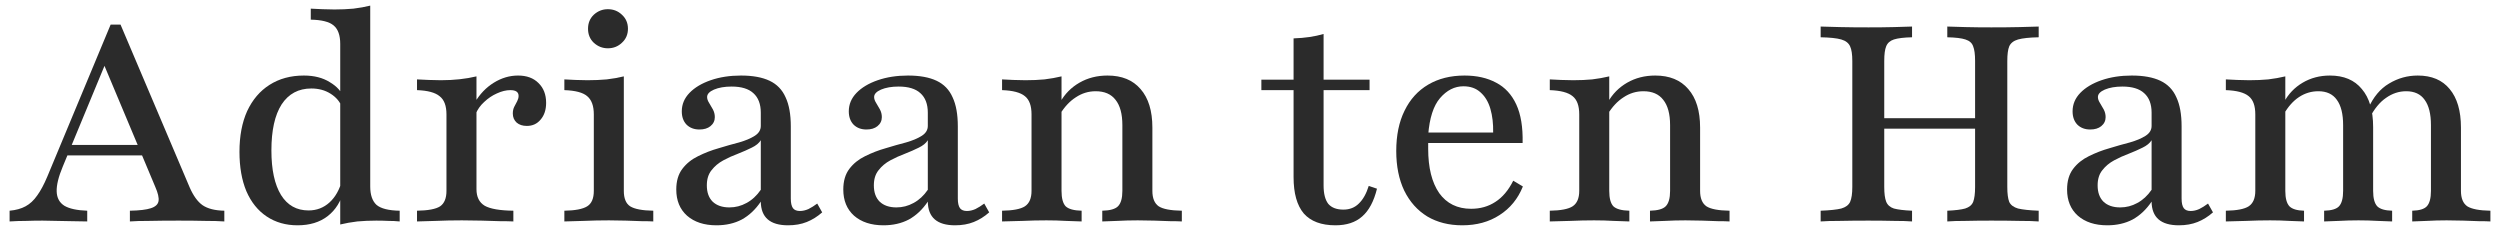
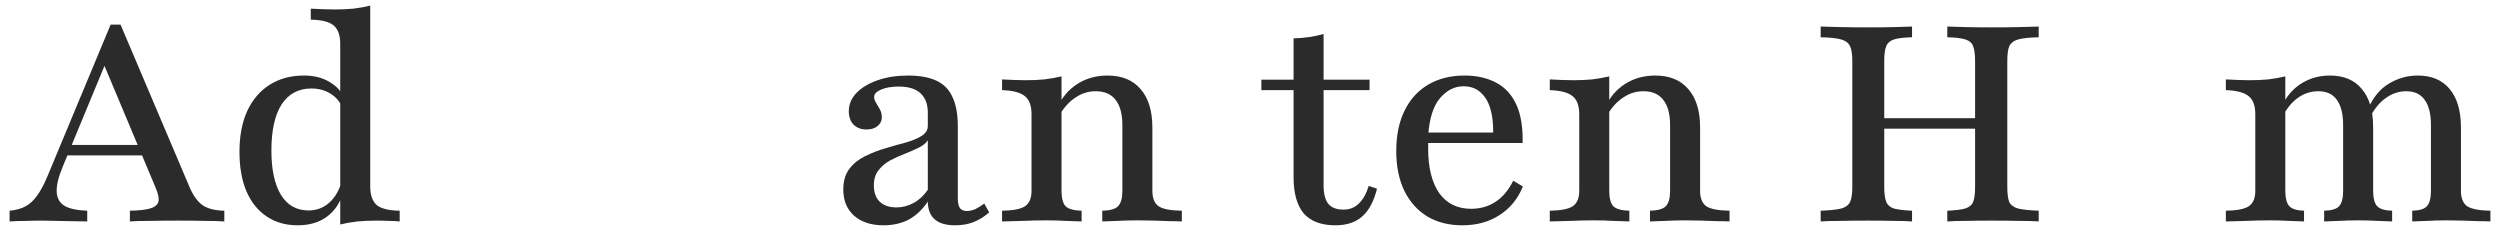
<svg xmlns="http://www.w3.org/2000/svg" width="249" height="23" viewBox="0 0 249 23" fill="none">
  <path d="M0.956 22.056V20.987C1.578 20.932 2.108 20.786 2.546 20.548C2.985 20.311 3.369 19.954 3.698 19.479C4.045 19.004 4.383 18.373 4.713 17.587L11.019 2.452H12.006L18.888 18.657C19.254 19.497 19.683 20.091 20.177 20.439C20.689 20.786 21.411 20.969 22.343 20.987V22.056C21.85 22.02 21.219 22.002 20.451 22.002C19.683 21.983 18.797 21.974 17.791 21.974C16.658 21.974 15.68 21.983 14.858 22.002C14.035 22.002 13.395 22.02 12.938 22.056V20.987C13.889 20.969 14.584 20.887 15.022 20.74C15.479 20.594 15.735 20.357 15.79 20.027C15.845 19.698 15.735 19.223 15.461 18.602L10.224 6.126L10.745 5.742L6.248 16.6C5.828 17.605 5.626 18.428 5.645 19.068C5.663 19.707 5.919 20.183 6.413 20.494C6.906 20.786 7.665 20.951 8.688 20.987V22.056C8.158 22.038 7.637 22.029 7.125 22.029C6.632 22.011 6.147 22.002 5.672 22.002C5.197 21.983 4.722 21.974 4.246 21.974C3.68 21.974 3.131 21.983 2.601 22.002C2.071 22.002 1.523 22.02 0.956 22.056ZM6.111 15.476L6.55 14.434H15.187L15.598 15.476H6.111Z" fill="#2B2B2B" />
  <path d="M33.887 22.358V4.371C33.887 3.512 33.667 2.899 33.229 2.534C32.79 2.168 32.031 1.976 30.953 1.958V0.861C31.337 0.88 31.721 0.898 32.104 0.916C32.488 0.934 32.891 0.944 33.311 0.944C33.969 0.944 34.6 0.916 35.203 0.861C35.806 0.788 36.364 0.688 36.875 0.56V18.574C36.875 19.415 37.086 20.027 37.506 20.411C37.945 20.777 38.712 20.969 39.809 20.987V22.056C39.444 22.02 39.069 22.002 38.685 22.002C38.301 21.983 37.899 21.974 37.479 21.974C36.821 21.974 36.19 22.002 35.587 22.056C34.983 22.13 34.417 22.23 33.887 22.358ZM29.637 22.44C28.467 22.44 27.443 22.148 26.566 21.563C25.688 20.978 25.012 20.137 24.537 19.04C24.08 17.944 23.851 16.637 23.851 15.119C23.851 13.547 24.107 12.195 24.619 11.061C25.149 9.928 25.889 9.06 26.84 8.456C27.809 7.835 28.951 7.524 30.267 7.524C31.291 7.524 32.15 7.744 32.845 8.182C33.558 8.603 34.024 9.124 34.243 9.745L34.051 10.65C33.85 10.12 33.475 9.681 32.927 9.334C32.379 8.987 31.739 8.813 31.008 8.813C29.728 8.813 28.741 9.343 28.046 10.403C27.37 11.463 27.032 12.99 27.032 14.982C27.032 16.902 27.352 18.382 27.991 19.424C28.631 20.448 29.545 20.96 30.733 20.96C31.538 20.96 32.232 20.695 32.817 20.165C33.402 19.634 33.823 18.885 34.079 17.916L34.243 18.931C33.969 20.046 33.43 20.914 32.625 21.535C31.839 22.139 30.843 22.44 29.637 22.44Z" fill="#2B2B2B" />
-   <path d="M41.534 22.056V20.987C42.649 20.969 43.417 20.823 43.838 20.548C44.258 20.256 44.468 19.744 44.468 19.013V11.39C44.468 10.531 44.24 9.928 43.783 9.581C43.344 9.215 42.595 9.014 41.534 8.977V7.908C41.955 7.926 42.348 7.945 42.713 7.963C43.097 7.981 43.499 7.99 43.92 7.99C45.218 7.99 46.397 7.862 47.457 7.606V18.848C47.457 19.616 47.731 20.165 48.279 20.494C48.828 20.804 49.778 20.969 51.131 20.987V22.056C50.802 22.038 50.354 22.029 49.788 22.029C49.221 22.011 48.608 21.992 47.95 21.974C47.292 21.956 46.644 21.947 46.004 21.947C45.108 21.947 44.24 21.965 43.399 22.002C42.576 22.02 41.955 22.038 41.534 22.056ZM52.475 12.542C52.054 12.542 51.716 12.432 51.46 12.213C51.204 11.975 51.076 11.674 51.076 11.308C51.076 11.052 51.122 10.833 51.213 10.65C51.323 10.449 51.424 10.257 51.515 10.074C51.606 9.891 51.652 9.718 51.652 9.553C51.652 9.169 51.378 8.977 50.83 8.977C50.409 8.977 49.961 9.087 49.486 9.306C49.029 9.508 48.608 9.791 48.225 10.156C47.841 10.504 47.557 10.906 47.375 11.363L47.292 10.211C47.786 9.37 48.417 8.712 49.184 8.237C49.952 7.762 50.756 7.524 51.597 7.524C52.456 7.524 53.133 7.771 53.626 8.265C54.138 8.758 54.394 9.416 54.394 10.239C54.394 10.933 54.211 11.491 53.846 11.911C53.498 12.332 53.041 12.542 52.475 12.542Z" fill="#2B2B2B" />
-   <path d="M56.21 22.056V20.987C57.289 20.969 58.047 20.823 58.486 20.548C58.925 20.274 59.144 19.762 59.144 19.013V11.39C59.144 10.55 58.925 9.946 58.486 9.581C58.066 9.215 57.307 9.014 56.21 8.977V7.908C56.576 7.926 56.95 7.945 57.334 7.963C57.718 7.981 58.111 7.99 58.513 7.99C59.19 7.99 59.83 7.963 60.433 7.908C61.054 7.835 61.621 7.734 62.133 7.606V19.013C62.133 19.762 62.343 20.274 62.763 20.548C63.202 20.823 63.97 20.969 65.067 20.987V22.056C64.792 22.038 64.409 22.029 63.915 22.029C63.44 22.011 62.91 21.992 62.325 21.974C61.758 21.956 61.2 21.947 60.652 21.947C59.811 21.947 58.961 21.965 58.102 22.002C57.261 22.02 56.631 22.038 56.21 22.056ZM60.542 4.81C60.012 4.81 59.546 4.627 59.144 4.261C58.76 3.896 58.568 3.43 58.568 2.863C58.568 2.296 58.76 1.83 59.144 1.465C59.546 1.099 60.012 0.916 60.542 0.916C61.091 0.916 61.557 1.099 61.941 1.465C62.343 1.83 62.544 2.296 62.544 2.863C62.544 3.43 62.343 3.896 61.941 4.261C61.557 4.627 61.091 4.81 60.542 4.81Z" fill="#2B2B2B" />
-   <path d="M71.361 22.44C70.136 22.44 69.158 22.12 68.427 21.481C67.714 20.841 67.357 19.973 67.357 18.876C67.357 18.035 67.558 17.349 67.961 16.819C68.363 16.289 68.884 15.869 69.523 15.558C70.182 15.229 70.867 14.964 71.58 14.763C72.293 14.544 72.969 14.352 73.609 14.187C74.249 14.004 74.77 13.785 75.172 13.529C75.574 13.273 75.775 12.944 75.775 12.542V11.226C75.775 10.367 75.528 9.718 75.035 9.279C74.559 8.84 73.838 8.621 72.869 8.621C72.174 8.621 71.589 8.722 71.114 8.923C70.657 9.124 70.428 9.37 70.428 9.663C70.428 9.846 70.492 10.038 70.62 10.239C70.748 10.44 70.876 10.659 71.004 10.897C71.132 11.134 71.196 11.39 71.196 11.665C71.196 12.03 71.05 12.332 70.757 12.569C70.483 12.789 70.118 12.898 69.661 12.898C69.13 12.898 68.701 12.734 68.372 12.405C68.061 12.076 67.906 11.637 67.906 11.089C67.906 10.394 68.162 9.782 68.674 9.252C69.185 8.722 69.889 8.301 70.785 7.99C71.68 7.68 72.686 7.524 73.801 7.524C74.971 7.524 75.921 7.698 76.653 8.045C77.384 8.392 77.914 8.941 78.243 9.69C78.59 10.421 78.764 11.39 78.764 12.597V19.781C78.764 20.219 78.837 20.539 78.983 20.74C79.129 20.923 79.358 21.015 79.669 21.015C79.943 21.015 80.226 20.951 80.519 20.823C80.811 20.676 81.104 20.494 81.396 20.274L81.89 21.152C81.414 21.572 80.903 21.892 80.354 22.111C79.806 22.331 79.184 22.44 78.49 22.44C76.698 22.44 75.793 21.654 75.775 20.082C75.245 20.868 74.614 21.462 73.883 21.864C73.152 22.248 72.311 22.44 71.361 22.44ZM72.649 20.658C73.252 20.658 73.819 20.512 74.349 20.219C74.898 19.927 75.373 19.488 75.775 18.903V13.968C75.592 14.26 75.291 14.507 74.87 14.708C74.468 14.909 74.011 15.11 73.499 15.311C73.006 15.494 72.521 15.713 72.046 15.969C71.571 16.225 71.178 16.554 70.867 16.956C70.556 17.34 70.401 17.843 70.401 18.465C70.401 19.159 70.593 19.698 70.977 20.082C71.379 20.466 71.936 20.658 72.649 20.658Z" fill="#2B2B2B" />
  <path d="M87.995 22.44C86.771 22.44 85.793 22.12 85.061 21.481C84.349 20.841 83.992 19.973 83.992 18.876C83.992 18.035 84.193 17.349 84.595 16.819C84.998 16.289 85.519 15.869 86.158 15.558C86.816 15.229 87.502 14.964 88.215 14.763C88.928 14.544 89.604 14.352 90.244 14.187C90.883 14.004 91.404 13.785 91.807 13.529C92.209 13.273 92.41 12.944 92.41 12.542V11.226C92.41 10.367 92.163 9.718 91.67 9.279C91.194 8.84 90.472 8.621 89.503 8.621C88.809 8.621 88.224 8.722 87.749 8.923C87.292 9.124 87.063 9.37 87.063 9.663C87.063 9.846 87.127 10.038 87.255 10.239C87.383 10.44 87.511 10.659 87.639 10.897C87.767 11.134 87.831 11.39 87.831 11.665C87.831 12.03 87.685 12.332 87.392 12.569C87.118 12.789 86.752 12.898 86.295 12.898C85.765 12.898 85.336 12.734 85.007 12.405C84.696 12.076 84.54 11.637 84.54 11.089C84.54 10.394 84.796 9.782 85.308 9.252C85.82 8.722 86.524 8.301 87.42 7.99C88.315 7.68 89.321 7.524 90.436 7.524C91.606 7.524 92.556 7.698 93.287 8.045C94.019 8.392 94.549 8.941 94.878 9.69C95.225 10.421 95.399 11.39 95.399 12.597V19.781C95.399 20.219 95.472 20.539 95.618 20.74C95.764 20.923 95.993 21.015 96.303 21.015C96.578 21.015 96.861 20.951 97.153 20.823C97.446 20.676 97.738 20.494 98.031 20.274L98.524 21.152C98.049 21.572 97.537 21.892 96.989 22.111C96.441 22.331 95.819 22.44 95.124 22.44C93.333 22.44 92.428 21.654 92.41 20.082C91.88 20.868 91.249 21.462 90.518 21.864C89.787 22.248 88.946 22.44 87.995 22.44ZM89.284 20.658C89.887 20.658 90.454 20.512 90.984 20.219C91.532 19.927 92.008 19.488 92.41 18.903V13.968C92.227 14.26 91.925 14.507 91.505 14.708C91.103 14.909 90.646 15.11 90.134 15.311C89.641 15.494 89.156 15.713 88.681 15.969C88.206 16.225 87.813 16.554 87.502 16.956C87.191 17.34 87.036 17.843 87.036 18.465C87.036 19.159 87.228 19.698 87.612 20.082C88.014 20.466 88.571 20.658 89.284 20.658Z" fill="#2B2B2B" />
  <path d="M109.786 22.056V20.987C110.554 20.969 111.075 20.823 111.349 20.548C111.642 20.256 111.788 19.744 111.788 19.013V12.46C111.788 11.345 111.56 10.504 111.103 9.937C110.664 9.37 110.006 9.087 109.128 9.087C108.416 9.087 107.757 9.288 107.154 9.69C106.551 10.074 106.021 10.641 105.564 11.39L105.591 10.184C106.048 9.361 106.688 8.712 107.511 8.237C108.333 7.762 109.266 7.524 110.307 7.524C111.733 7.524 112.83 7.972 113.598 8.868C114.384 9.763 114.777 11.043 114.777 12.707V19.013C114.777 19.744 114.987 20.256 115.407 20.548C115.828 20.823 116.596 20.969 117.711 20.987V22.056C117.436 22.038 117.053 22.029 116.559 22.029C116.084 22.011 115.554 21.992 114.969 21.974C114.402 21.956 113.854 21.947 113.324 21.947C112.629 21.947 111.943 21.965 111.267 22.002C110.609 22.02 110.116 22.038 109.786 22.056ZM99.806 22.056V20.987C100.903 20.969 101.661 20.823 102.082 20.548C102.52 20.256 102.74 19.744 102.74 19.013V11.39C102.74 10.531 102.52 9.928 102.082 9.581C101.643 9.215 100.884 9.014 99.806 8.977V7.908C100.171 7.926 100.546 7.945 100.93 7.963C101.314 7.981 101.716 7.99 102.136 7.99C102.813 7.99 103.443 7.963 104.028 7.908C104.632 7.835 105.198 7.734 105.728 7.606V19.013C105.728 19.744 105.866 20.256 106.14 20.548C106.432 20.823 106.962 20.969 107.73 20.987V22.056C107.31 22.038 106.789 22.02 106.167 22.002C105.546 21.965 104.897 21.947 104.22 21.947C103.453 21.947 102.657 21.965 101.835 22.002C101.012 22.02 100.336 22.038 99.806 22.056Z" fill="#2B2B2B" />
  <path d="M133.008 22.44C131.601 22.44 130.549 22.047 129.855 21.261C129.179 20.457 128.84 19.251 128.84 17.642V8.977H125.632V7.936H128.84V3.823C129.407 3.804 129.937 3.759 130.431 3.686C130.924 3.612 131.39 3.512 131.829 3.384V7.936H136.408V8.977H131.829V18.465C131.829 19.287 131.984 19.899 132.295 20.302C132.624 20.686 133.127 20.877 133.803 20.877C134.425 20.877 134.937 20.676 135.339 20.274C135.759 19.872 136.088 19.287 136.326 18.519L137.148 18.794C136.838 20.055 136.344 20.978 135.668 21.563C135.01 22.148 134.123 22.44 133.008 22.44Z" fill="#2B2B2B" />
  <path d="M145.647 22.44C144.312 22.44 143.152 22.148 142.164 21.563C141.177 20.96 140.41 20.101 139.861 18.985C139.331 17.87 139.066 16.554 139.066 15.037C139.066 13.483 139.34 12.149 139.889 11.034C140.437 9.901 141.223 9.032 142.247 8.429C143.27 7.826 144.477 7.524 145.866 7.524C147.091 7.524 148.142 7.762 149.019 8.237C149.897 8.694 150.564 9.416 151.021 10.403C151.478 11.39 151.688 12.67 151.652 14.242H141.123L141.095 13.2H148.718C148.736 12.323 148.645 11.537 148.443 10.842C148.242 10.147 147.913 9.599 147.456 9.197C147.018 8.795 146.451 8.594 145.756 8.594C144.879 8.594 144.102 8.987 143.426 9.773C142.768 10.54 142.375 11.765 142.247 13.447L142.302 13.529C142.283 13.712 142.265 13.913 142.247 14.132C142.247 14.333 142.247 14.562 142.247 14.818C142.247 16.701 142.612 18.172 143.343 19.232C144.093 20.274 145.153 20.795 146.524 20.795C147.438 20.795 148.242 20.567 148.937 20.11C149.65 19.653 150.244 18.949 150.719 17.998L151.679 18.574C151.185 19.799 150.409 20.75 149.348 21.426C148.306 22.102 147.073 22.44 145.647 22.44Z" fill="#2B2B2B" />
  <path d="M164.339 22.056V20.987C165.107 20.969 165.628 20.823 165.902 20.548C166.195 20.256 166.341 19.744 166.341 19.013V12.46C166.341 11.345 166.112 10.504 165.655 9.937C165.217 9.37 164.559 9.087 163.681 9.087C162.968 9.087 162.31 9.288 161.707 9.69C161.104 10.074 160.574 10.641 160.117 11.39L160.144 10.184C160.601 9.361 161.241 8.712 162.063 8.237C162.886 7.762 163.818 7.524 164.86 7.524C166.286 7.524 167.383 7.972 168.15 8.868C168.937 9.763 169.33 11.043 169.33 12.707V19.013C169.33 19.744 169.54 20.256 169.96 20.548C170.381 20.823 171.148 20.969 172.263 20.987V22.056C171.989 22.038 171.605 22.029 171.112 22.029C170.637 22.011 170.106 21.992 169.521 21.974C168.955 21.956 168.406 21.947 167.876 21.947C167.182 21.947 166.496 21.965 165.82 22.002C165.162 22.02 164.668 22.038 164.339 22.056ZM154.359 22.056V20.987C155.455 20.969 156.214 20.823 156.634 20.548C157.073 20.256 157.292 19.744 157.292 19.013V11.39C157.292 10.531 157.073 9.928 156.634 9.581C156.196 9.215 155.437 9.014 154.359 8.977V7.908C154.724 7.926 155.099 7.945 155.483 7.963C155.867 7.981 156.269 7.99 156.689 7.99C157.366 7.99 157.996 7.963 158.581 7.908C159.184 7.835 159.751 7.734 160.281 7.606V19.013C160.281 19.744 160.418 20.256 160.692 20.548C160.985 20.823 161.515 20.969 162.283 20.987V22.056C161.862 22.038 161.341 22.02 160.72 22.002C160.098 21.965 159.449 21.947 158.773 21.947C158.005 21.947 157.21 21.965 156.388 22.002C155.565 22.02 154.889 22.038 154.359 22.056Z" fill="#2B2B2B" />
  <path d="M193.95 22.056V20.987C194.754 20.951 195.348 20.877 195.732 20.768C196.134 20.64 196.399 20.42 196.527 20.11C196.655 19.781 196.719 19.287 196.719 18.629V6.071C196.719 5.413 196.655 4.929 196.527 4.618C196.417 4.289 196.161 4.06 195.759 3.932C195.375 3.804 194.772 3.731 193.95 3.713V2.644C194.407 2.662 195.019 2.68 195.787 2.698C196.554 2.717 197.404 2.726 198.337 2.726C199.397 2.726 200.329 2.717 201.133 2.698C201.938 2.68 202.577 2.662 203.053 2.644V3.713C202.139 3.731 201.453 3.804 200.996 3.932C200.558 4.06 200.265 4.289 200.119 4.618C199.991 4.929 199.927 5.413 199.927 6.071V18.629C199.927 19.287 199.991 19.781 200.119 20.11C200.265 20.42 200.558 20.64 200.996 20.768C201.453 20.877 202.139 20.951 203.053 20.987V22.056C202.577 22.02 201.938 22.002 201.133 22.002C200.329 21.983 199.397 21.974 198.337 21.974C197.386 21.974 196.527 21.983 195.759 22.002C195.01 22.002 194.407 22.02 193.95 22.056ZM181.337 22.056V20.987C182.269 20.951 182.954 20.877 183.393 20.768C183.832 20.64 184.124 20.42 184.271 20.11C184.417 19.781 184.49 19.287 184.49 18.629V6.071C184.49 5.413 184.417 4.929 184.271 4.618C184.124 4.289 183.832 4.06 183.393 3.932C182.954 3.804 182.269 3.731 181.337 3.713V2.644C181.83 2.662 182.479 2.68 183.283 2.698C184.106 2.717 185.047 2.726 186.108 2.726C187.04 2.726 187.881 2.717 188.63 2.698C189.398 2.68 190.001 2.662 190.44 2.644V3.713C189.636 3.731 189.032 3.804 188.63 3.932C188.246 4.06 187.99 4.289 187.862 4.618C187.734 4.929 187.671 5.413 187.671 6.071V18.629C187.671 19.269 187.734 19.753 187.862 20.082C187.99 20.411 188.246 20.64 188.63 20.768C189.032 20.877 189.636 20.951 190.44 20.987V22.056C190.001 22.02 189.398 22.002 188.63 22.002C187.862 21.983 187.012 21.974 186.08 21.974C185.02 21.974 184.079 21.983 183.256 22.002C182.452 22.002 181.812 22.02 181.337 22.056ZM186.437 12.816V11.774H197.953V12.816H186.437Z" fill="#2B2B2B" />
-   <path d="M209.884 22.44C208.659 22.44 207.681 22.12 206.95 21.481C206.237 20.841 205.881 19.973 205.881 18.876C205.881 18.035 206.082 17.349 206.484 16.819C206.886 16.289 207.407 15.869 208.047 15.558C208.705 15.229 209.39 14.964 210.103 14.763C210.816 14.544 211.493 14.352 212.132 14.187C212.772 14.004 213.293 13.785 213.695 13.529C214.097 13.273 214.299 12.944 214.299 12.542V11.226C214.299 10.367 214.052 9.718 213.558 9.279C213.083 8.84 212.361 8.621 211.392 8.621C210.697 8.621 210.113 8.722 209.637 8.923C209.18 9.124 208.952 9.37 208.952 9.663C208.952 9.846 209.016 10.038 209.144 10.239C209.272 10.44 209.4 10.659 209.528 10.897C209.656 11.134 209.72 11.39 209.72 11.665C209.72 12.03 209.573 12.332 209.281 12.569C209.007 12.789 208.641 12.898 208.184 12.898C207.654 12.898 207.224 12.734 206.895 12.405C206.585 12.076 206.429 11.637 206.429 11.089C206.429 10.394 206.685 9.782 207.197 9.252C207.709 8.722 208.413 8.301 209.308 7.99C210.204 7.68 211.209 7.524 212.324 7.524C213.494 7.524 214.445 7.698 215.176 8.045C215.907 8.392 216.437 8.941 216.766 9.69C217.114 10.421 217.287 11.39 217.287 12.597V19.781C217.287 20.219 217.36 20.539 217.507 20.74C217.653 20.923 217.881 21.015 218.192 21.015C218.466 21.015 218.75 20.951 219.042 20.823C219.335 20.676 219.627 20.494 219.92 20.274L220.413 21.152C219.938 21.572 219.426 21.892 218.878 22.111C218.329 22.331 217.708 22.44 217.013 22.44C215.222 22.44 214.317 21.654 214.299 20.082C213.768 20.868 213.138 21.462 212.407 21.864C211.675 22.248 210.835 22.44 209.884 22.44ZM211.173 20.658C211.776 20.658 212.343 20.512 212.873 20.219C213.421 19.927 213.896 19.488 214.299 18.903V13.968C214.116 14.26 213.814 14.507 213.394 14.708C212.992 14.909 212.535 15.11 212.023 15.311C211.529 15.494 211.045 15.713 210.57 15.969C210.094 16.225 209.701 16.554 209.39 16.956C209.08 17.34 208.924 17.843 208.924 18.465C208.924 19.159 209.116 19.698 209.5 20.082C209.902 20.466 210.46 20.658 211.173 20.658Z" fill="#2B2B2B" />
  <path d="M240.257 22.056V20.987C240.97 20.969 241.455 20.823 241.711 20.548C241.985 20.256 242.122 19.744 242.122 19.013V12.46C242.122 11.345 241.912 10.504 241.491 9.937C241.089 9.37 240.477 9.087 239.654 9.087C238.941 9.087 238.274 9.306 237.653 9.745C237.031 10.166 236.483 10.833 236.007 11.747L235.87 10.815C236.382 9.663 237.077 8.831 237.954 8.319C238.832 7.789 239.782 7.524 240.806 7.524C242.195 7.524 243.255 7.972 243.986 8.868C244.736 9.763 245.111 11.043 245.111 12.707V19.013C245.111 19.744 245.321 20.256 245.741 20.548C246.18 20.823 246.948 20.969 248.044 20.987V22.056C247.77 22.038 247.386 22.029 246.893 22.029C246.418 22.011 245.897 21.992 245.33 21.974C244.763 21.956 244.215 21.947 243.685 21.947C243.008 21.947 242.35 21.965 241.711 22.002C241.071 22.02 240.586 22.038 240.257 22.056ZM221.695 22.056V20.987C222.791 20.969 223.55 20.823 223.97 20.548C224.409 20.256 224.628 19.744 224.628 19.013V11.39C224.628 10.531 224.409 9.928 223.97 9.581C223.532 9.215 222.773 9.014 221.695 8.977V7.908C222.078 7.926 222.462 7.945 222.846 7.963C223.23 7.981 223.623 7.99 224.025 7.99C224.701 7.99 225.332 7.963 225.917 7.908C226.52 7.835 227.087 7.734 227.617 7.606V19.013C227.617 19.744 227.754 20.256 228.028 20.548C228.303 20.823 228.787 20.969 229.482 20.987V22.056C229.098 22.038 228.604 22.02 228.001 22.002C227.398 21.965 226.767 21.947 226.109 21.947C225.341 21.947 224.546 21.965 223.724 22.002C222.901 22.02 222.225 22.038 221.695 22.056ZM231.483 22.056V20.987C232.214 20.969 232.708 20.823 232.964 20.548C233.238 20.256 233.375 19.744 233.375 19.013V12.46C233.375 11.345 233.165 10.504 232.745 9.937C232.342 9.37 231.73 9.087 230.907 9.087C230.213 9.087 229.573 9.279 228.988 9.663C228.403 10.047 227.891 10.623 227.453 11.39L227.48 10.184C227.919 9.361 228.54 8.712 229.344 8.237C230.149 7.762 231.054 7.524 232.059 7.524C233.448 7.524 234.508 7.972 235.24 8.868C235.989 9.745 236.364 11.007 236.364 12.652V19.013C236.364 19.744 236.501 20.256 236.775 20.548C237.049 20.823 237.543 20.969 238.256 20.987V22.056C237.945 22.038 237.47 22.02 236.83 22.002C236.19 21.965 235.55 21.947 234.911 21.947C234.253 21.947 233.594 21.965 232.936 22.002C232.297 22.02 231.812 22.038 231.483 22.056Z" fill="#2B2B2B" />
</svg>